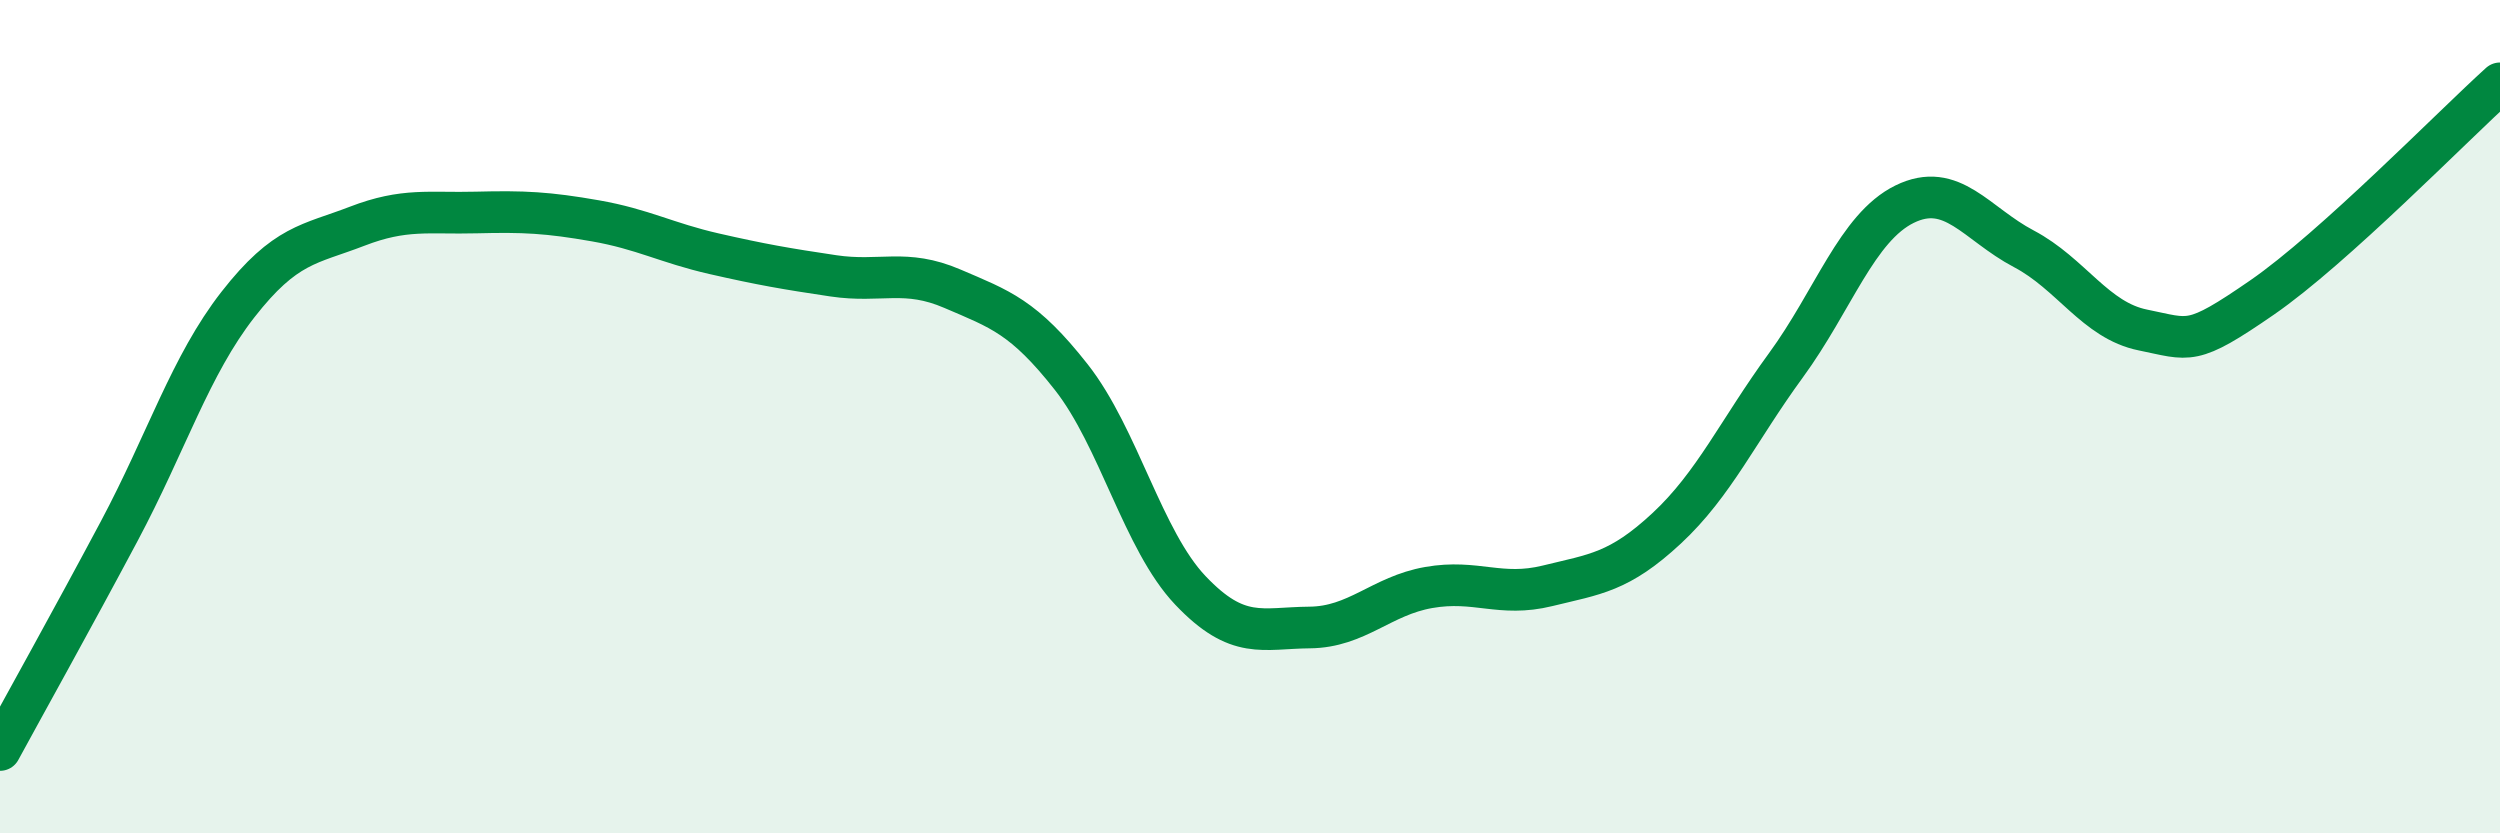
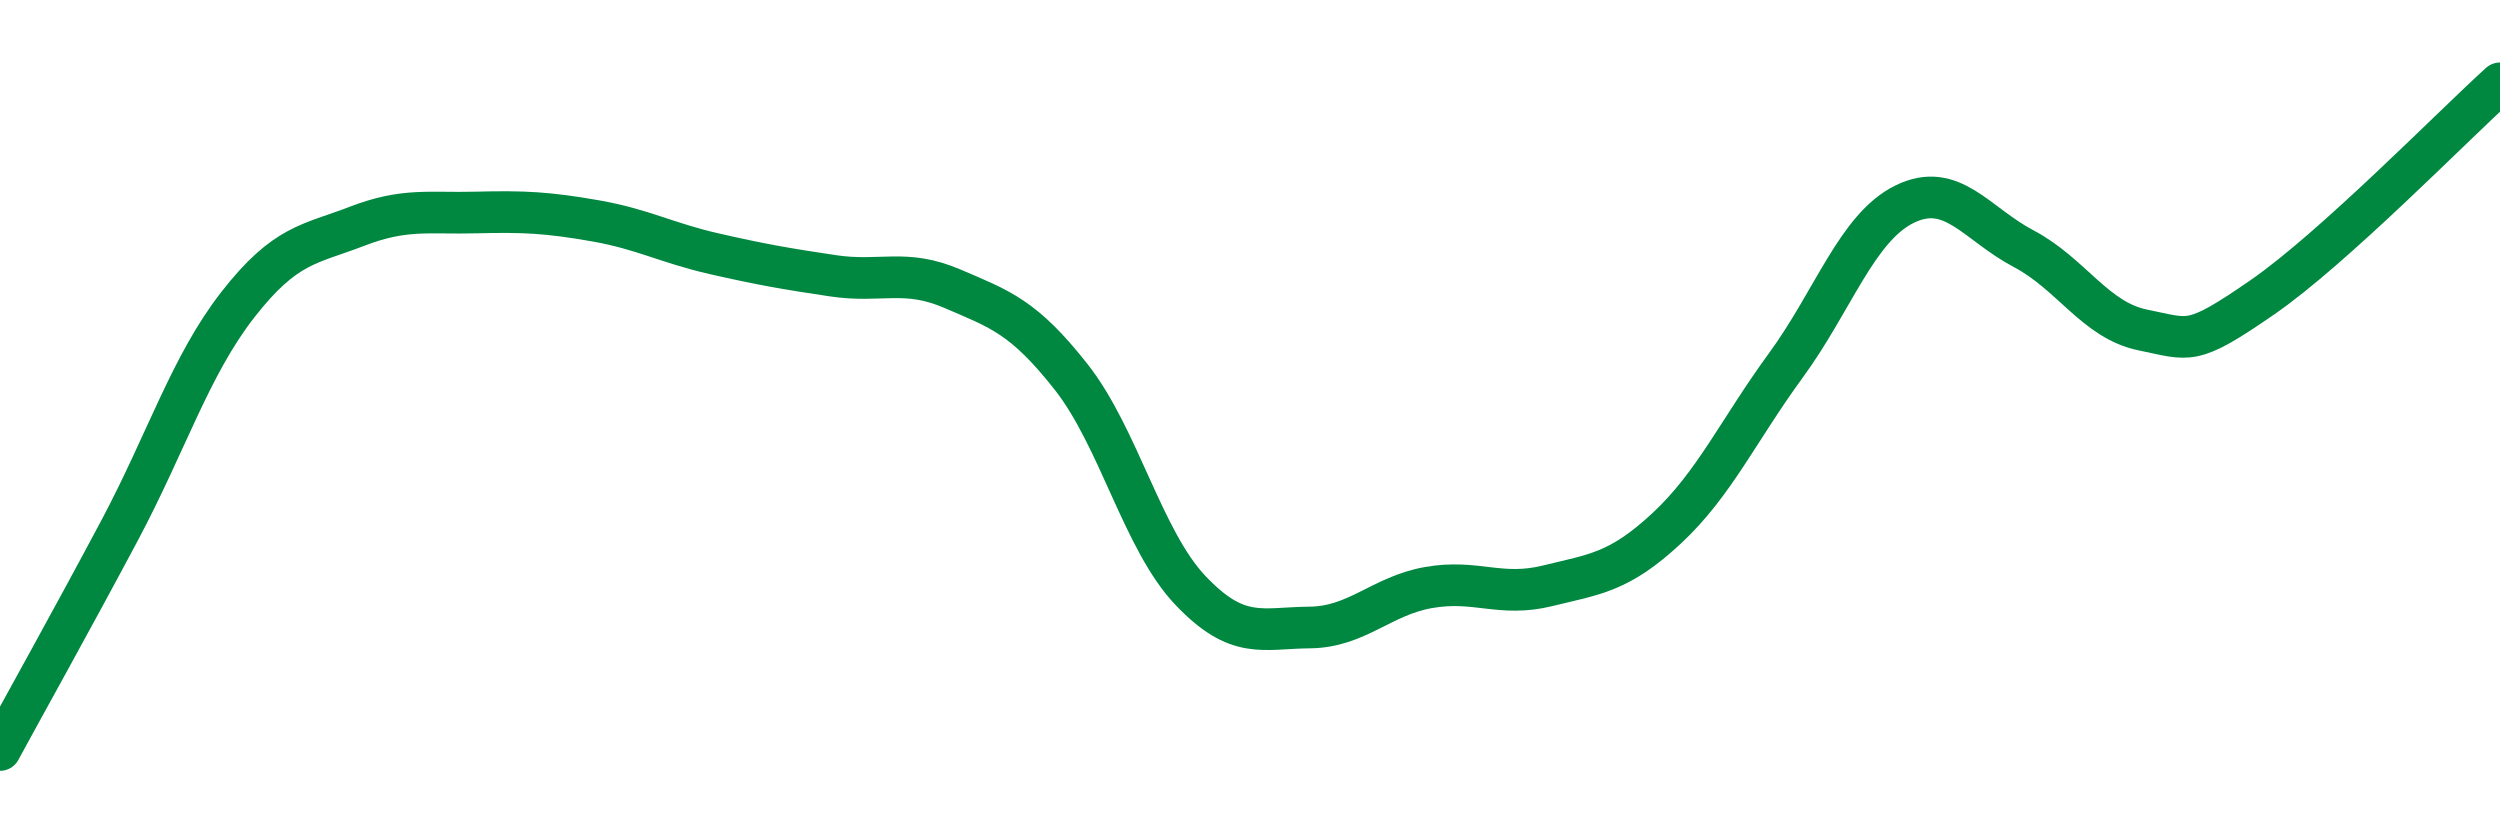
<svg xmlns="http://www.w3.org/2000/svg" width="60" height="20" viewBox="0 0 60 20">
-   <path d="M 0,18 C 0.57,16.95 1.72,14.89 2.86,12.75 C 4,10.61 4.57,8.77 5.71,7.31 C 6.85,5.85 7.43,5.87 8.57,5.43 C 9.71,4.99 10.29,5.13 11.43,5.1 C 12.57,5.07 13.15,5.1 14.29,5.3 C 15.43,5.5 16,5.83 17.14,6.09 C 18.28,6.35 18.86,6.45 20,6.62 C 21.14,6.79 21.72,6.44 22.86,6.93 C 24,7.42 24.57,7.6 25.71,9.05 C 26.85,10.5 27.43,12.97 28.57,14.17 C 29.71,15.37 30.29,15.07 31.43,15.06 C 32.57,15.05 33.15,14.3 34.29,14.1 C 35.43,13.9 36,14.34 37.14,14.06 C 38.28,13.78 38.86,13.74 40,12.68 C 41.14,11.62 41.72,10.33 42.86,8.77 C 44,7.21 44.57,5.46 45.71,4.9 C 46.85,4.34 47.43,5.37 48.57,5.97 C 49.71,6.57 50.29,7.69 51.43,7.92 C 52.57,8.15 52.58,8.32 54.29,7.14 C 56,5.96 58.86,3.03 60,2L60 20L0 20Z" fill="#008740" opacity="0.1" stroke-linecap="round" stroke-linejoin="round" />
  <path d="M 0,18 C 0.57,16.95 1.72,14.89 2.86,12.75 C 4,10.61 4.57,8.77 5.71,7.31 C 6.85,5.85 7.43,5.87 8.57,5.43 C 9.71,4.99 10.29,5.13 11.43,5.1 C 12.57,5.07 13.15,5.1 14.29,5.3 C 15.43,5.5 16,5.83 17.14,6.09 C 18.28,6.35 18.86,6.45 20,6.62 C 21.14,6.79 21.72,6.44 22.86,6.93 C 24,7.42 24.57,7.6 25.71,9.05 C 26.85,10.5 27.43,12.97 28.57,14.17 C 29.71,15.37 30.29,15.07 31.43,15.06 C 32.57,15.05 33.15,14.3 34.29,14.1 C 35.43,13.9 36,14.34 37.14,14.06 C 38.28,13.78 38.86,13.74 40,12.68 C 41.14,11.62 41.72,10.33 42.86,8.77 C 44,7.21 44.57,5.46 45.71,4.9 C 46.85,4.34 47.43,5.37 48.57,5.97 C 49.71,6.57 50.29,7.69 51.43,7.92 C 52.57,8.15 52.58,8.32 54.29,7.14 C 56,5.96 58.86,3.03 60,2" stroke="#008740" stroke-width="1" fill="none" stroke-linecap="round" stroke-linejoin="round" />
</svg>